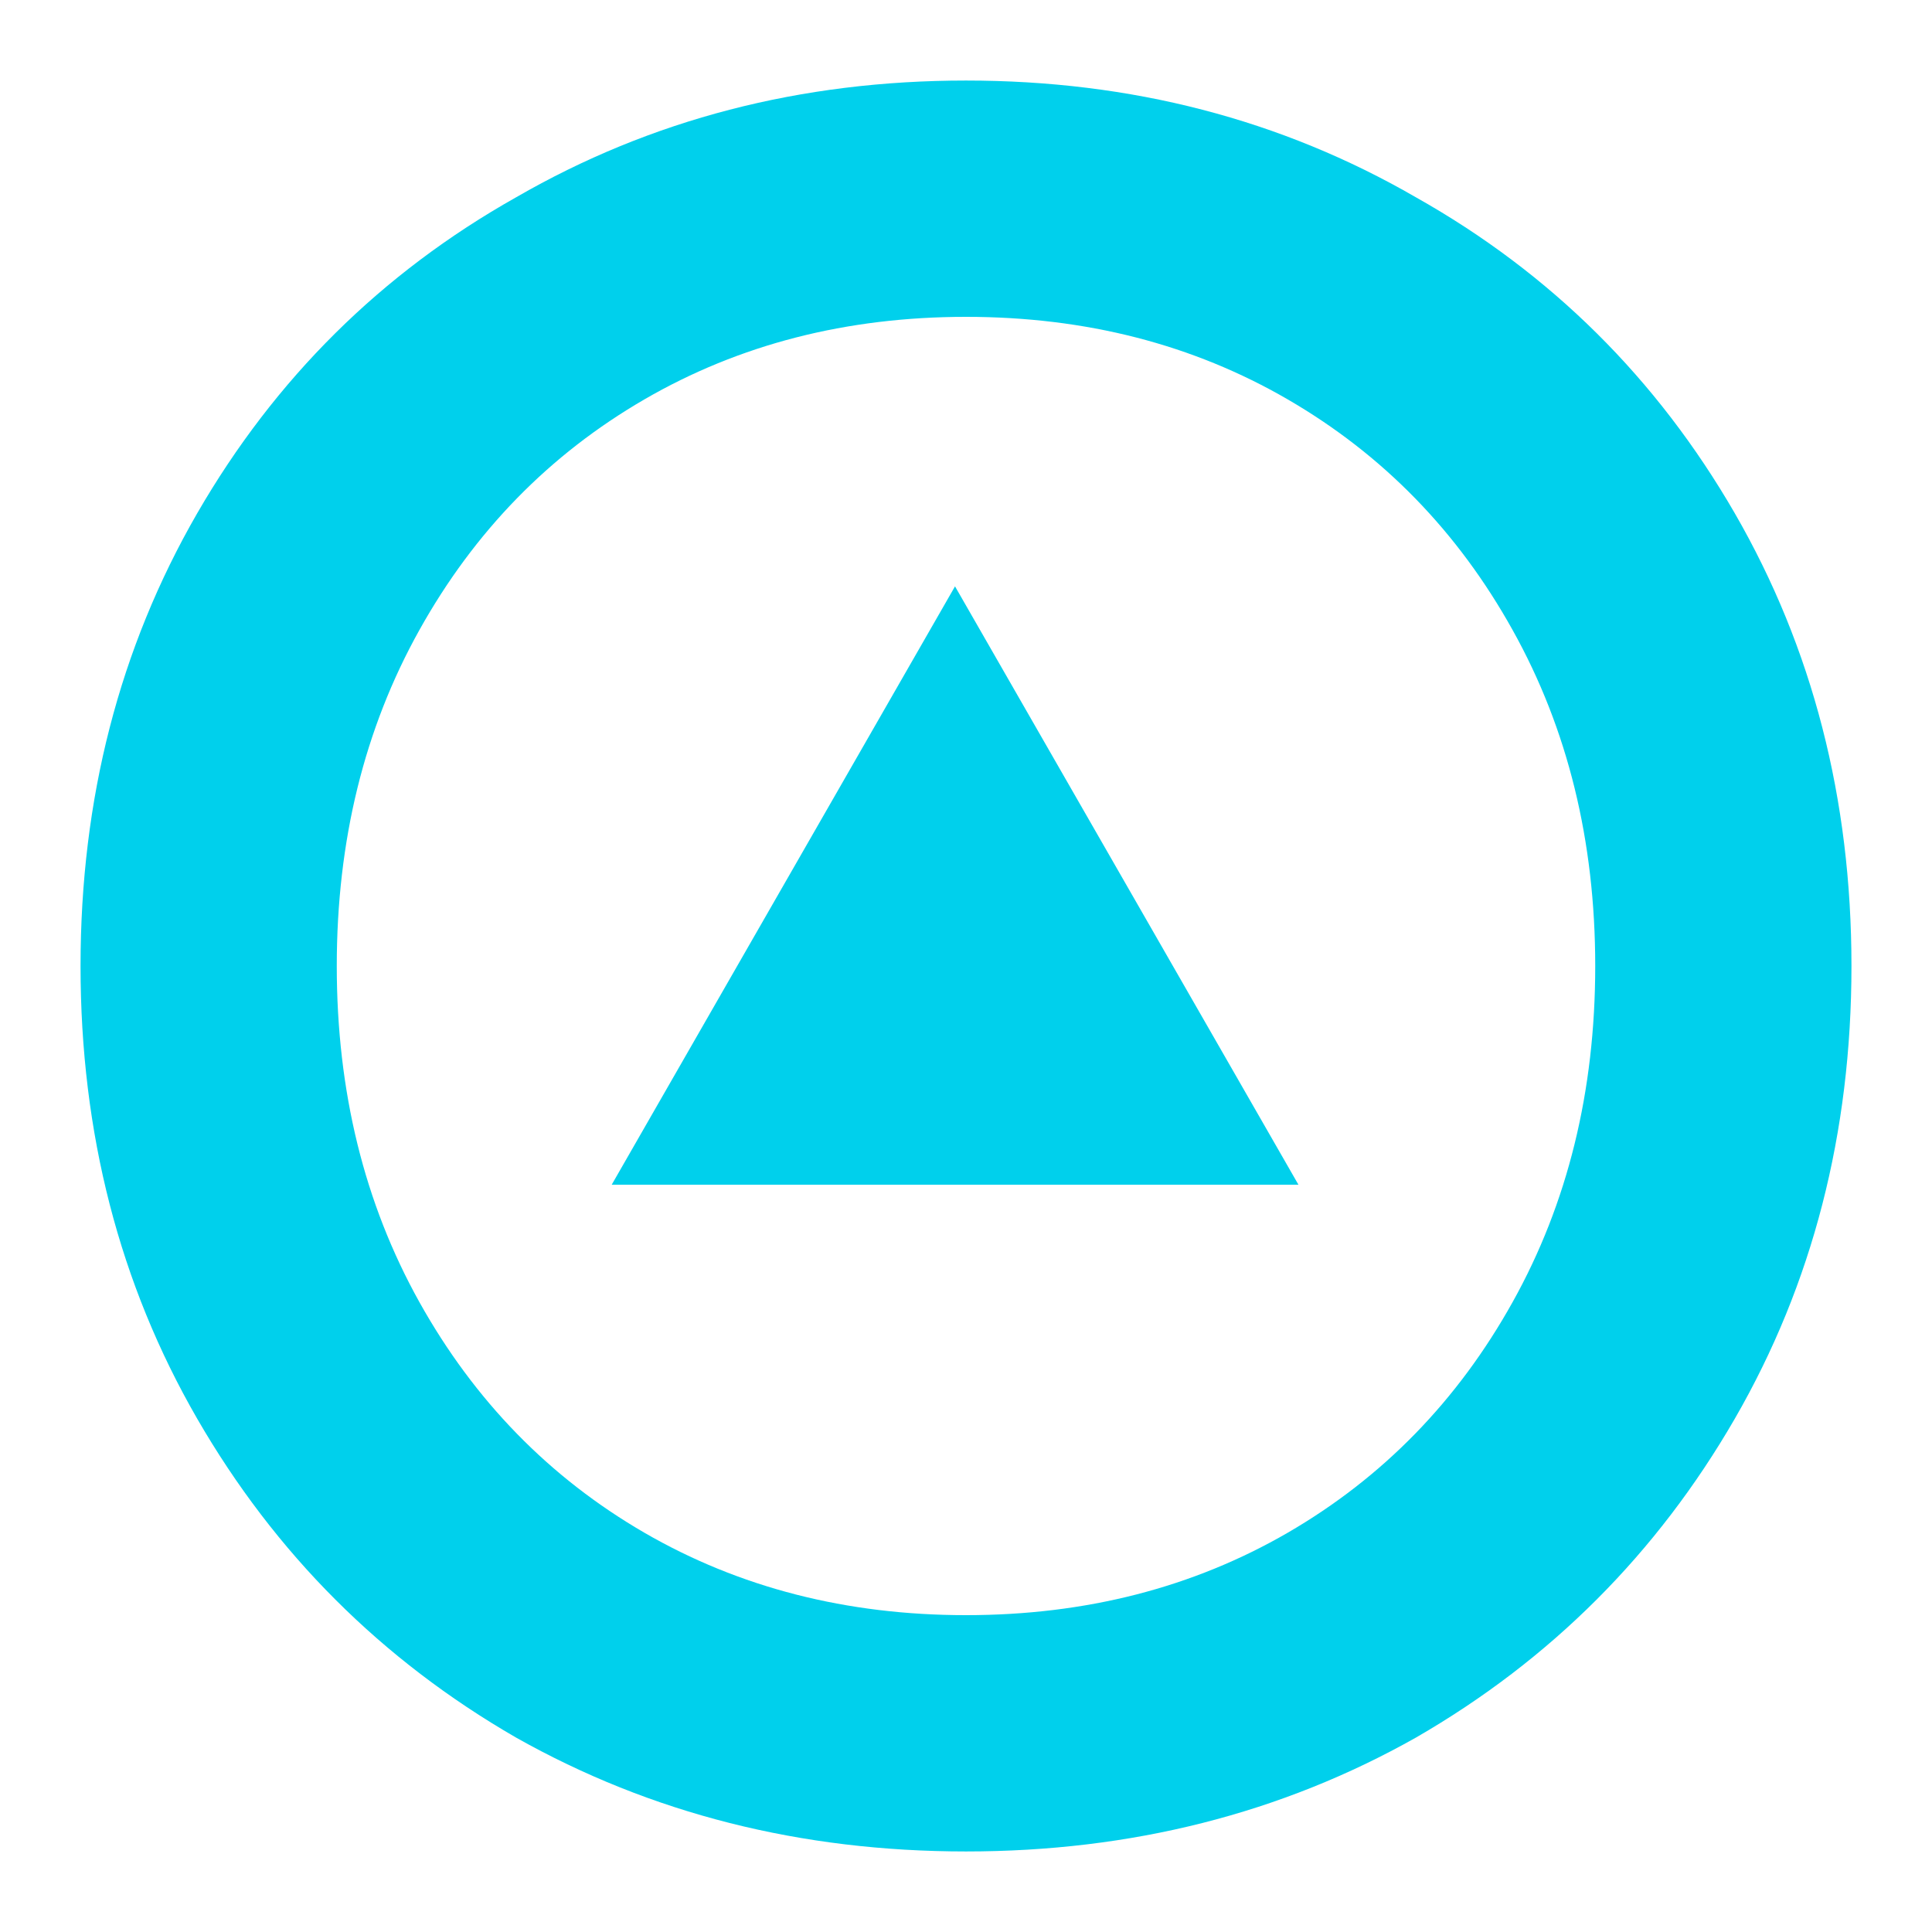
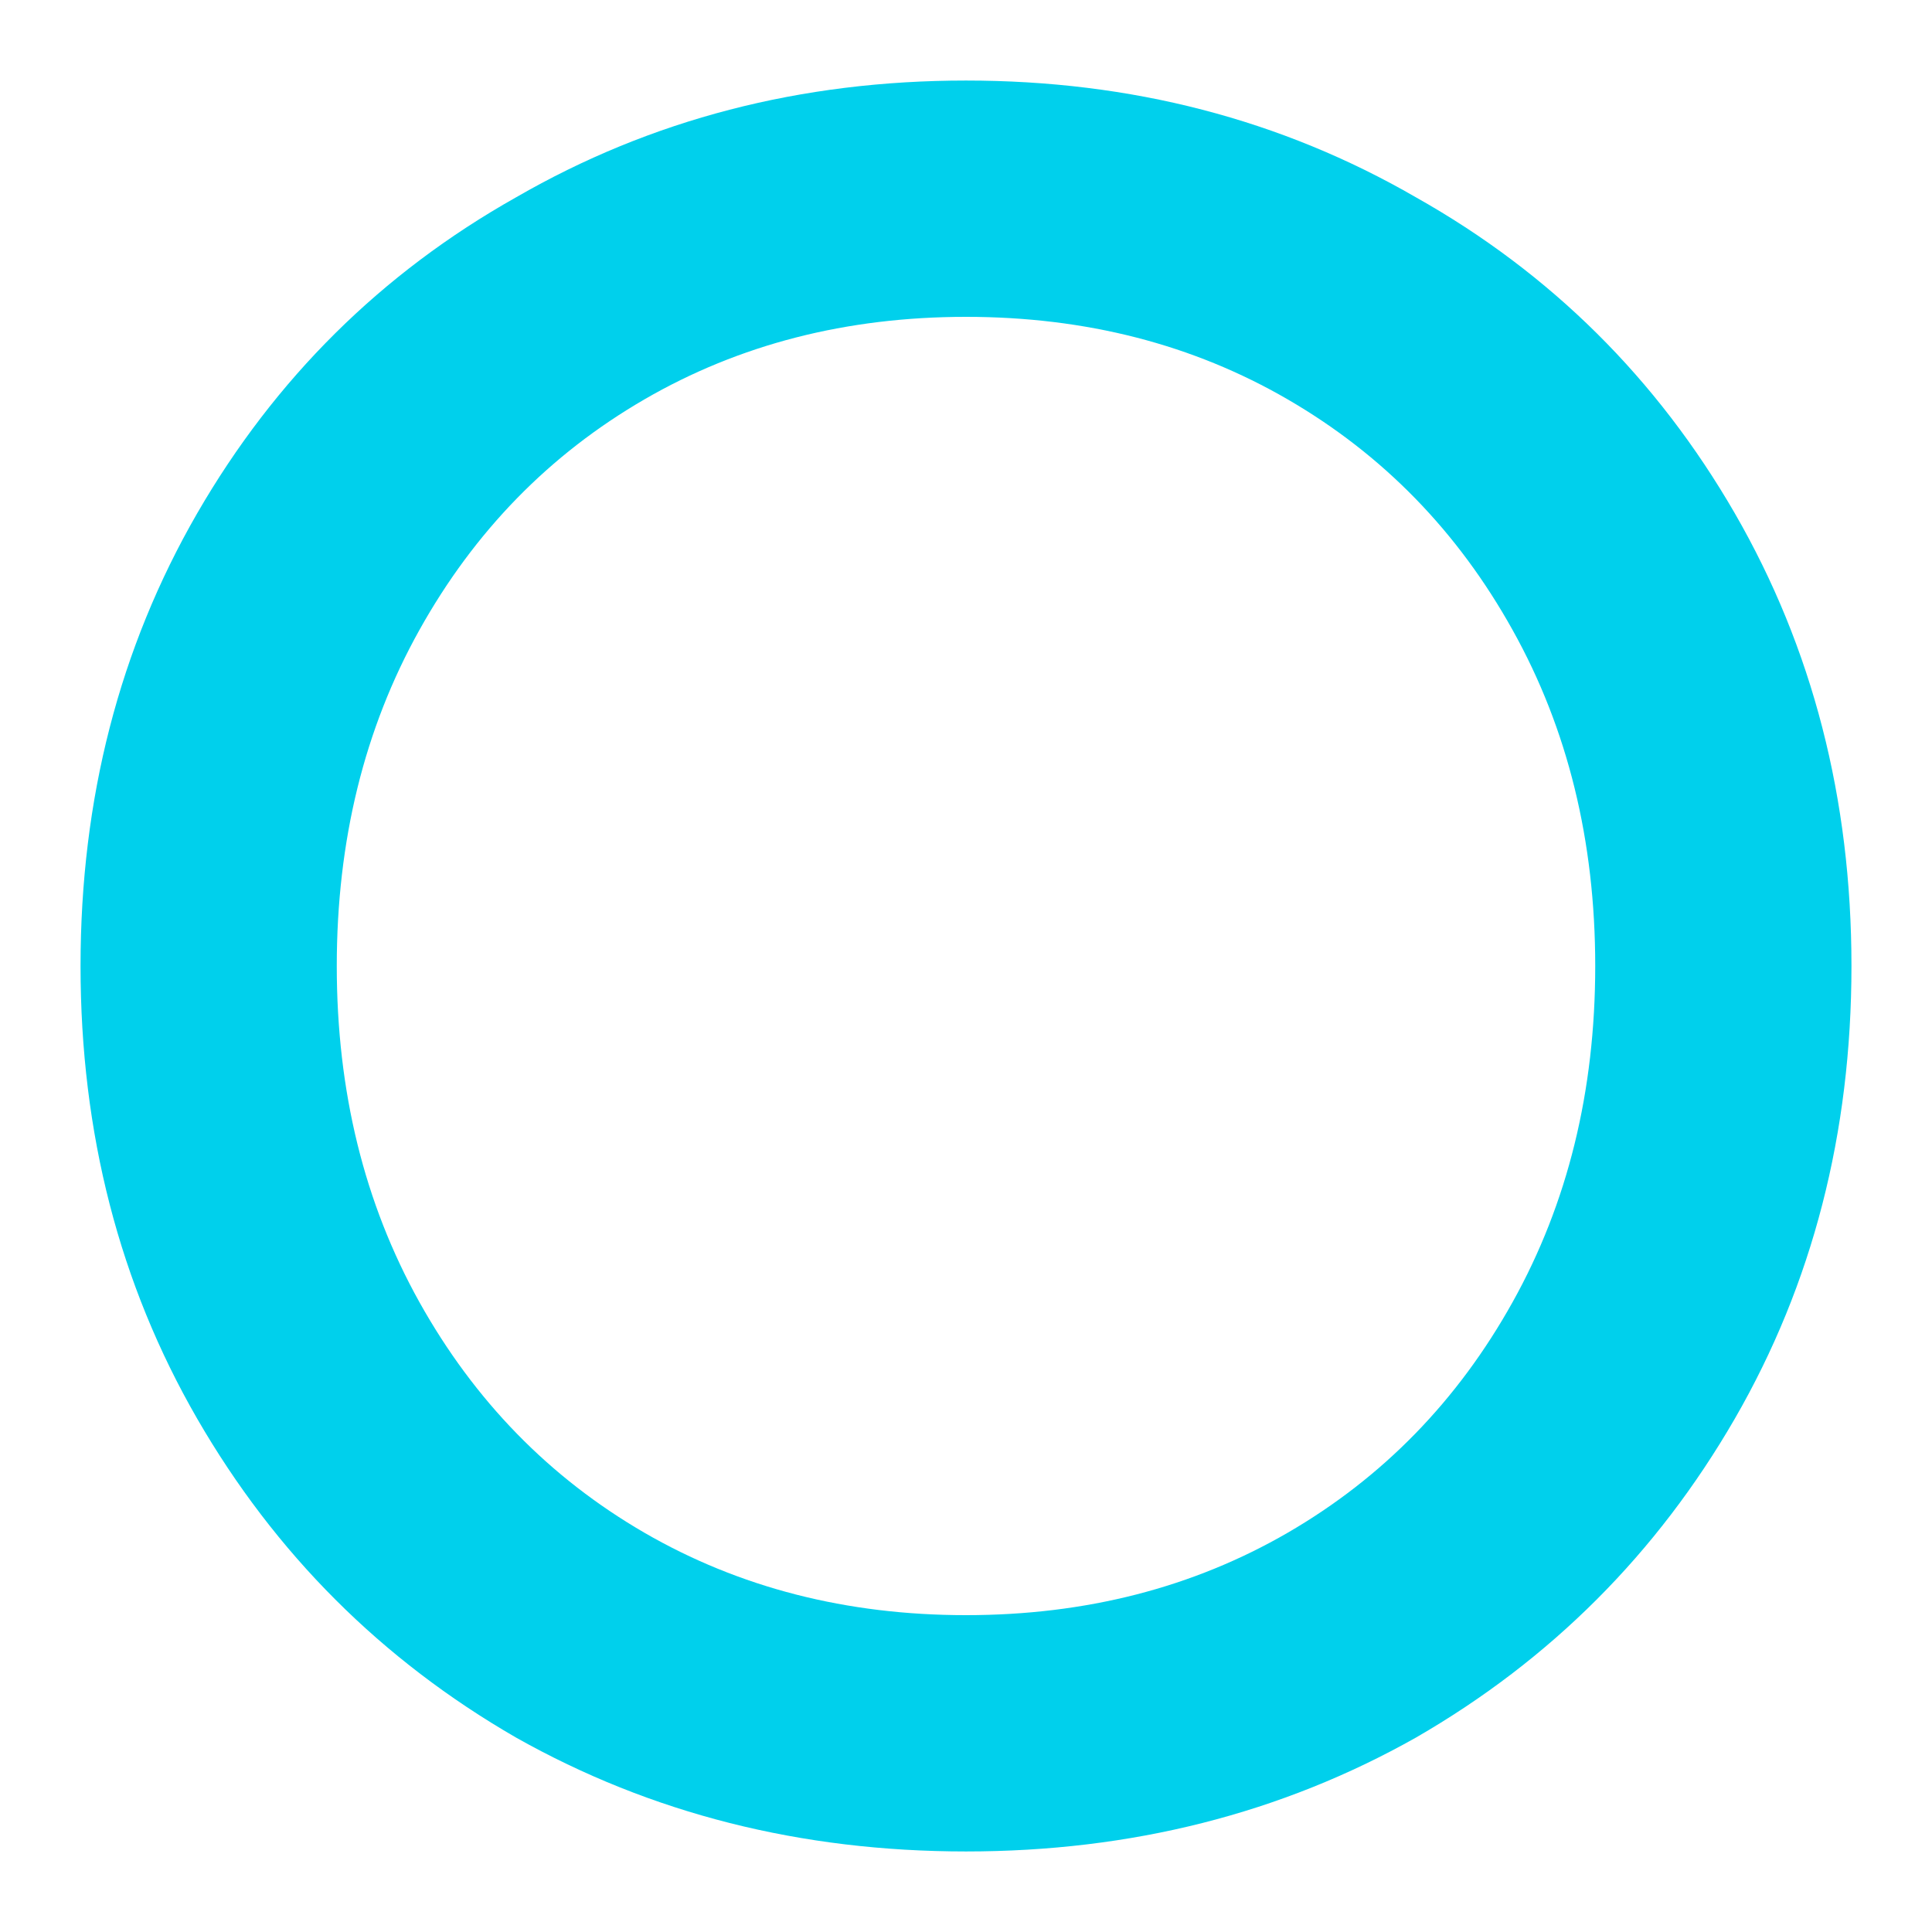
<svg xmlns="http://www.w3.org/2000/svg" width="16" height="16" viewBox="0 0 16 16" fill="none">
  <path d="M8 15.333C6.632 15.333 5.391 15.019 4.274 14.39C3.158 13.746 2.278 12.865 1.633 11.749C0.989 10.633 0.667 9.383 0.667 8C0.667 6.617 0.989 5.367 1.633 4.251C2.278 3.135 3.158 2.262 4.274 1.634C5.391 0.989 6.632 0.667 8 0.667C9.368 0.667 10.61 0.989 11.726 1.634C12.842 2.262 13.722 3.135 14.367 4.251C15.011 5.367 15.333 6.617 15.333 8C15.333 9.383 15.011 10.633 14.367 11.749C13.722 12.865 12.842 13.746 11.726 14.39C10.61 15.019 9.368 15.333 8 15.333ZM8 13.376C8.991 13.376 9.879 13.148 10.665 12.693C11.451 12.237 12.072 11.6 12.527 10.783C12.983 9.965 13.211 9.038 13.211 8C13.211 6.963 12.983 6.035 12.527 5.218C12.072 4.4 11.451 3.764 10.665 3.308C9.879 2.852 8.991 2.624 8 2.624C7.01 2.624 6.122 2.852 5.336 3.308C4.55 3.764 3.929 4.4 3.473 5.218C3.017 6.035 2.789 6.963 2.789 8C2.789 9.038 3.017 9.965 3.473 10.783C3.929 11.6 4.55 12.237 5.336 12.693C6.122 13.148 7.01 13.376 8 13.376Z" fill="#00D0EC" />
-   <path d="M7.909 4.856L5.066 9.811H10.753L7.909 4.856Z" fill="#00D0EC" />
</svg>